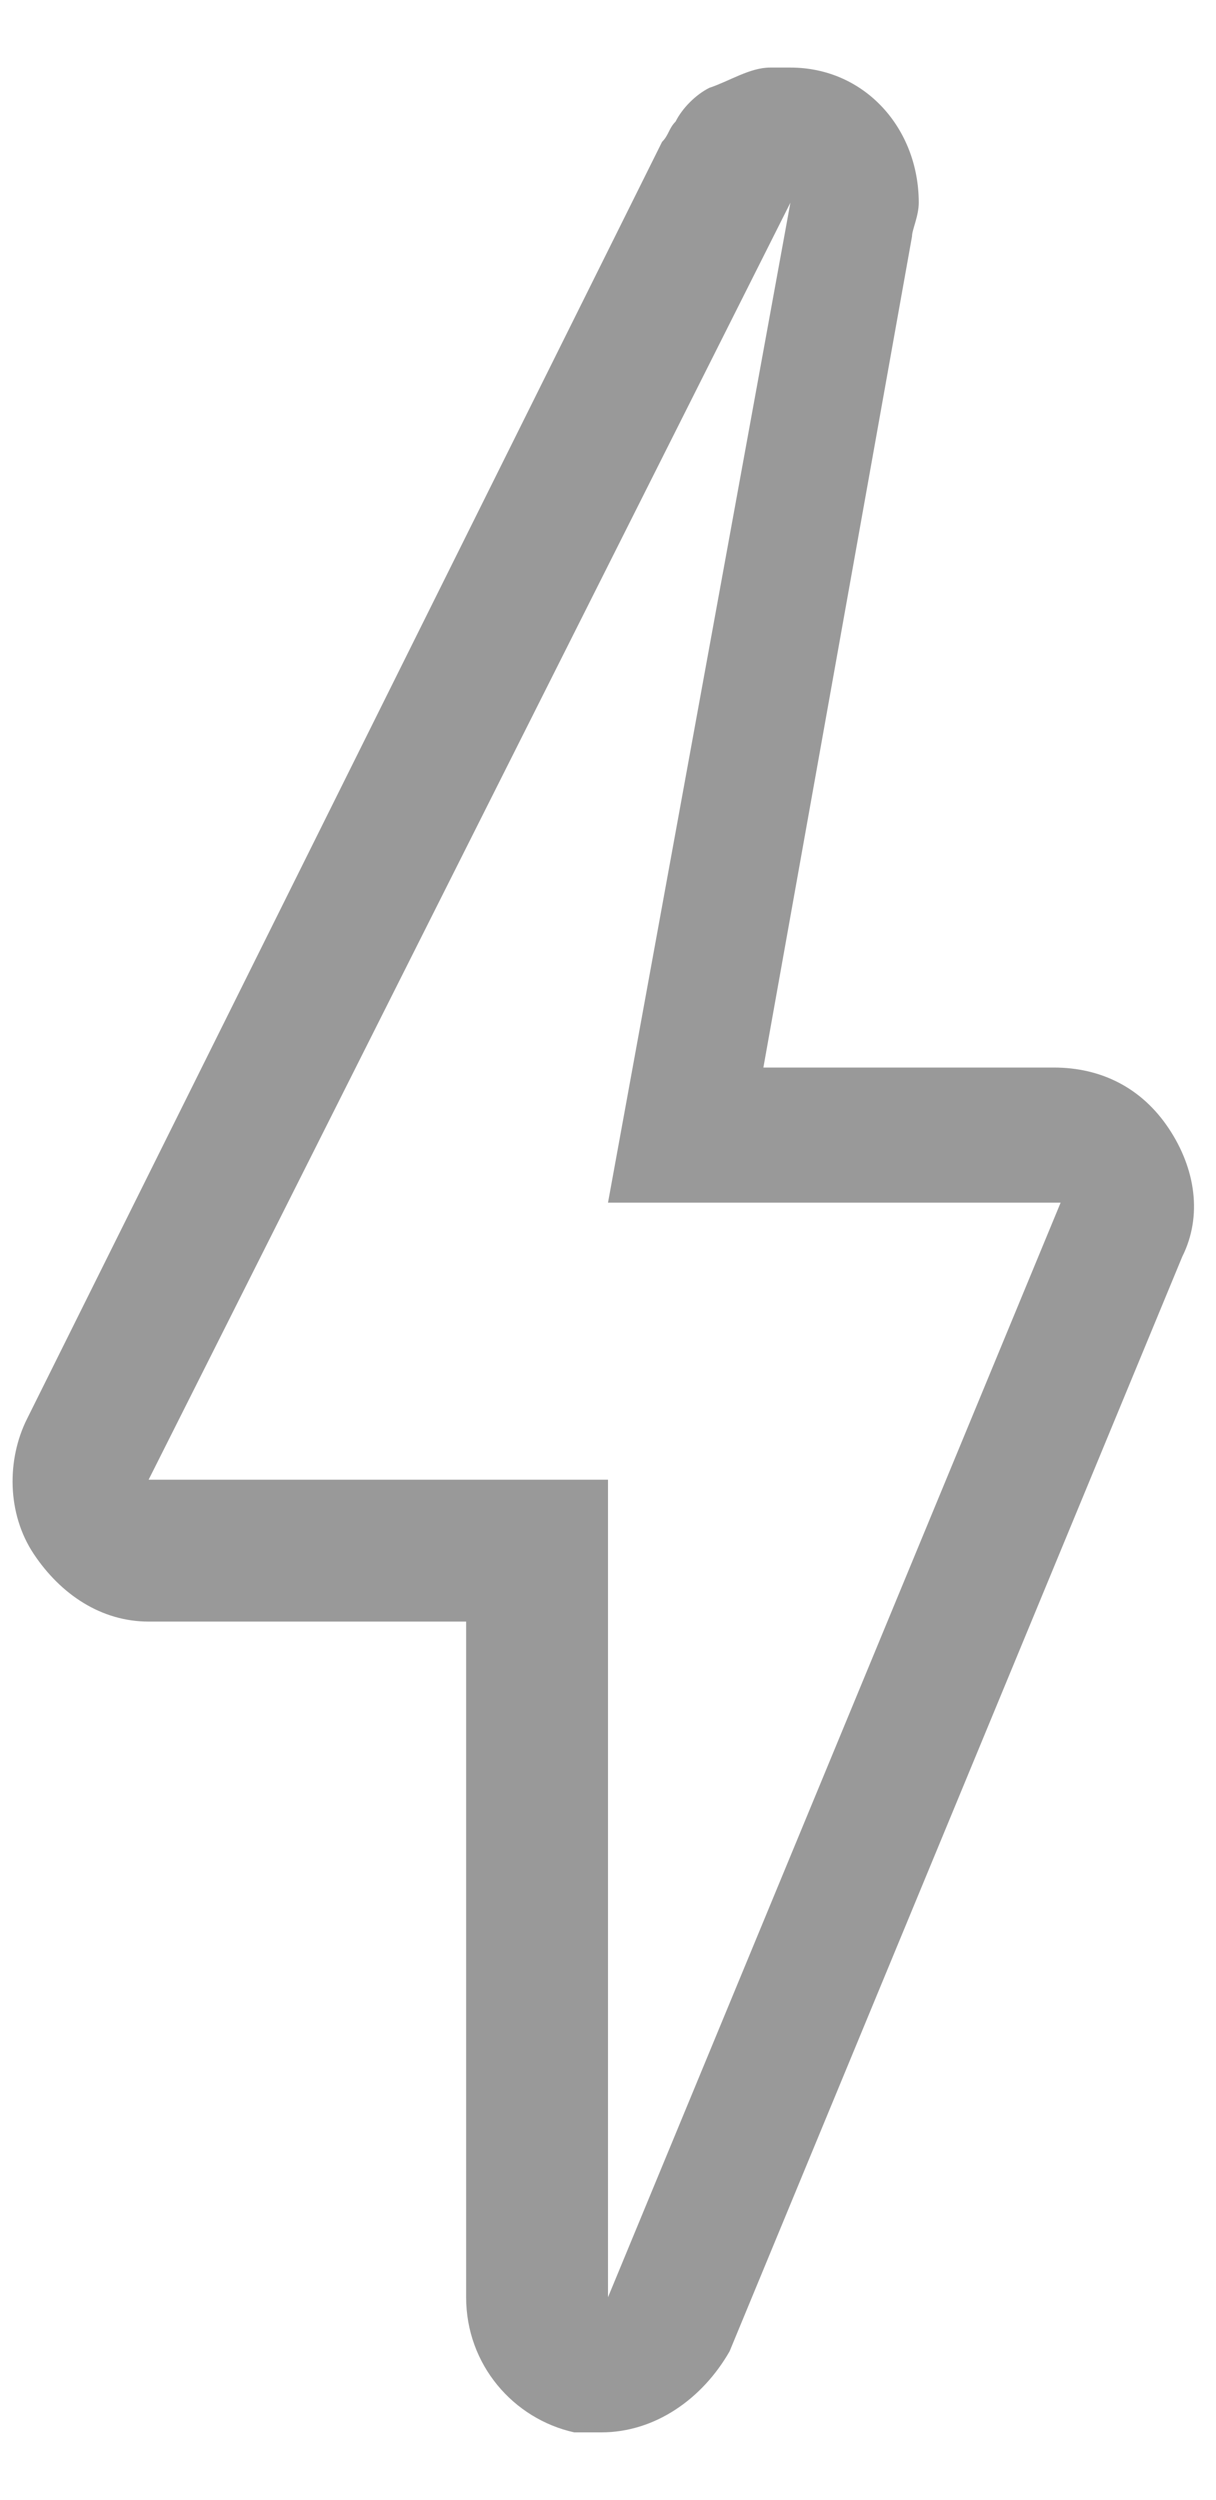
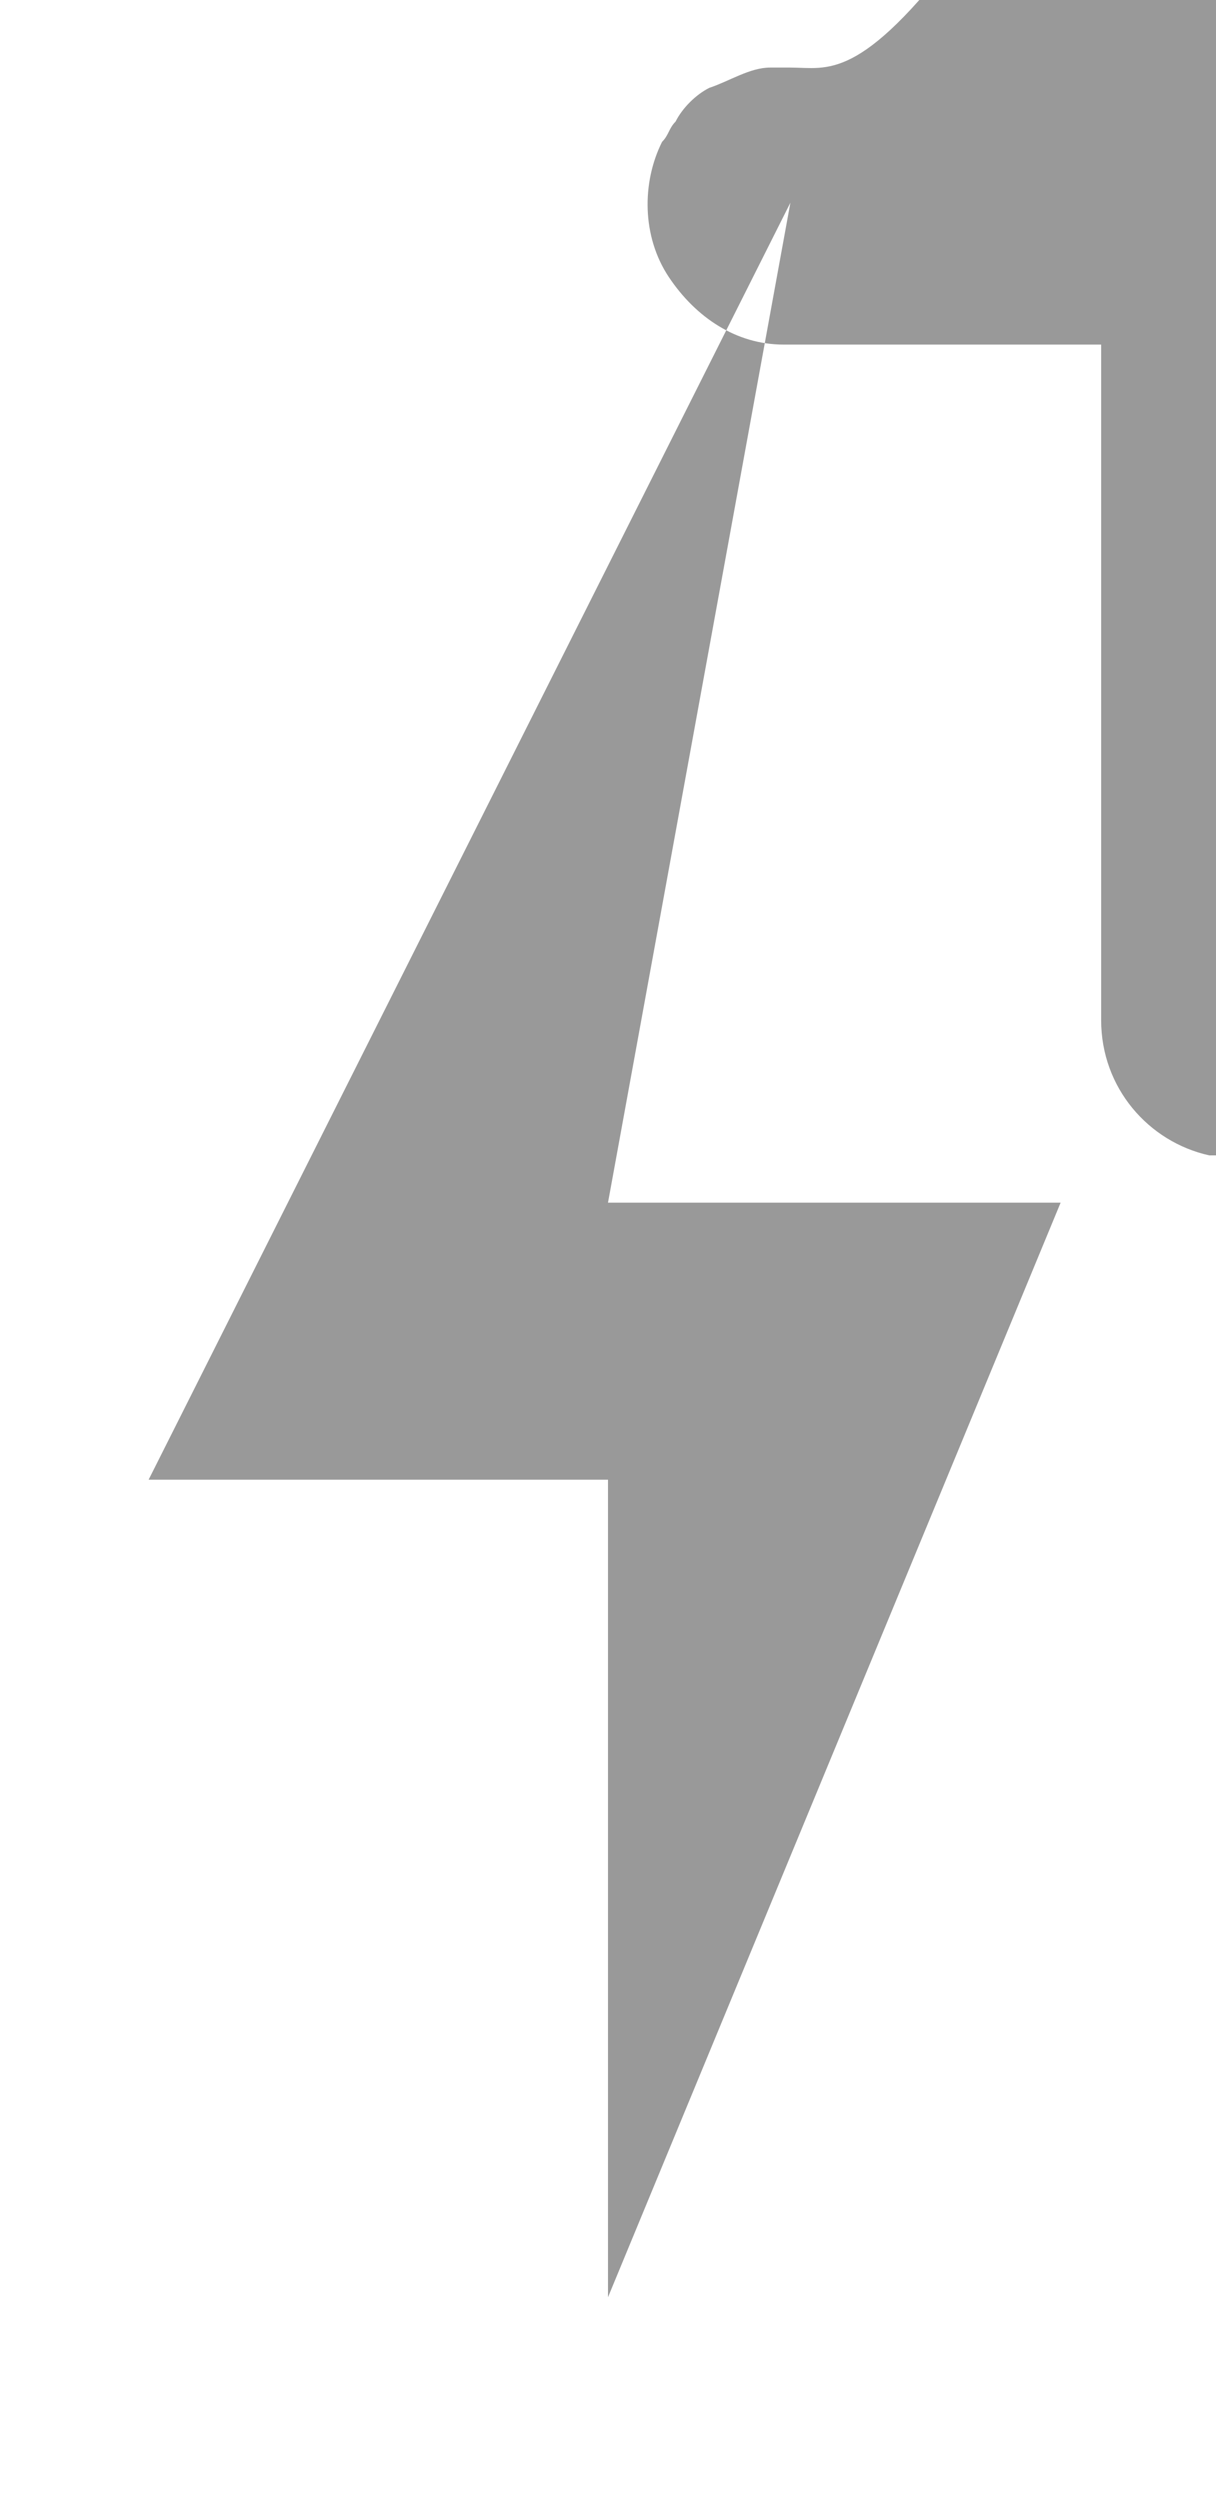
<svg xmlns="http://www.w3.org/2000/svg" version="1.1" id="Capa_1" x="0px" y="0px" viewBox="0 0 18 37" style="enable-background:new 0 0 18 37;" xml:space="preserve">
  <style type="text/css">
	.st0{fill:#999999;}
</style>
  <g>
-     <path class="st0" d="M11.7,3L11.7,3 M11.7,3L9,17.8h6.7L9,34V21.9H2.2L11.7,3 M11.7,1c-0.1,0-0.2,0-0.3,0c-0.3,0-0.6,0.2-0.9,0.3   c-0.2,0.1-0.4,0.3-0.5,0.5C9.9,1.9,9.9,2,9.8,2.1L0.4,21c-0.3,0.6-0.3,1.4,0.1,2s1,1,1.7,1h4.7v10c0,1,0.7,1.8,1.6,2   c0.1,0,0.3,0,0.4,0c0.8,0,1.5-0.5,1.9-1.2l6.7-16.2c0.3-0.6,0.2-1.3-0.2-1.9c-0.4-0.6-1-0.9-1.7-0.9h-4.3l2.2-12.3   c0-0.1,0.1-0.3,0.1-0.5C13.6,1.9,12.8,1,11.7,1C11.7,1,11.7,1,11.7,1L11.7,1z M11.7,5L11.7,5L11.7,5L11.7,5z" />
+     <path class="st0" d="M11.7,3L11.7,3 M11.7,3L9,17.8h6.7L9,34V21.9H2.2L11.7,3 M11.7,1c-0.1,0-0.2,0-0.3,0c-0.3,0-0.6,0.2-0.9,0.3   c-0.2,0.1-0.4,0.3-0.5,0.5C9.9,1.9,9.9,2,9.8,2.1c-0.3,0.6-0.3,1.4,0.1,2s1,1,1.7,1h4.7v10c0,1,0.7,1.8,1.6,2   c0.1,0,0.3,0,0.4,0c0.8,0,1.5-0.5,1.9-1.2l6.7-16.2c0.3-0.6,0.2-1.3-0.2-1.9c-0.4-0.6-1-0.9-1.7-0.9h-4.3l2.2-12.3   c0-0.1,0.1-0.3,0.1-0.5C13.6,1.9,12.8,1,11.7,1C11.7,1,11.7,1,11.7,1L11.7,1z M11.7,5L11.7,5L11.7,5L11.7,5z" />
  </g>
</svg>